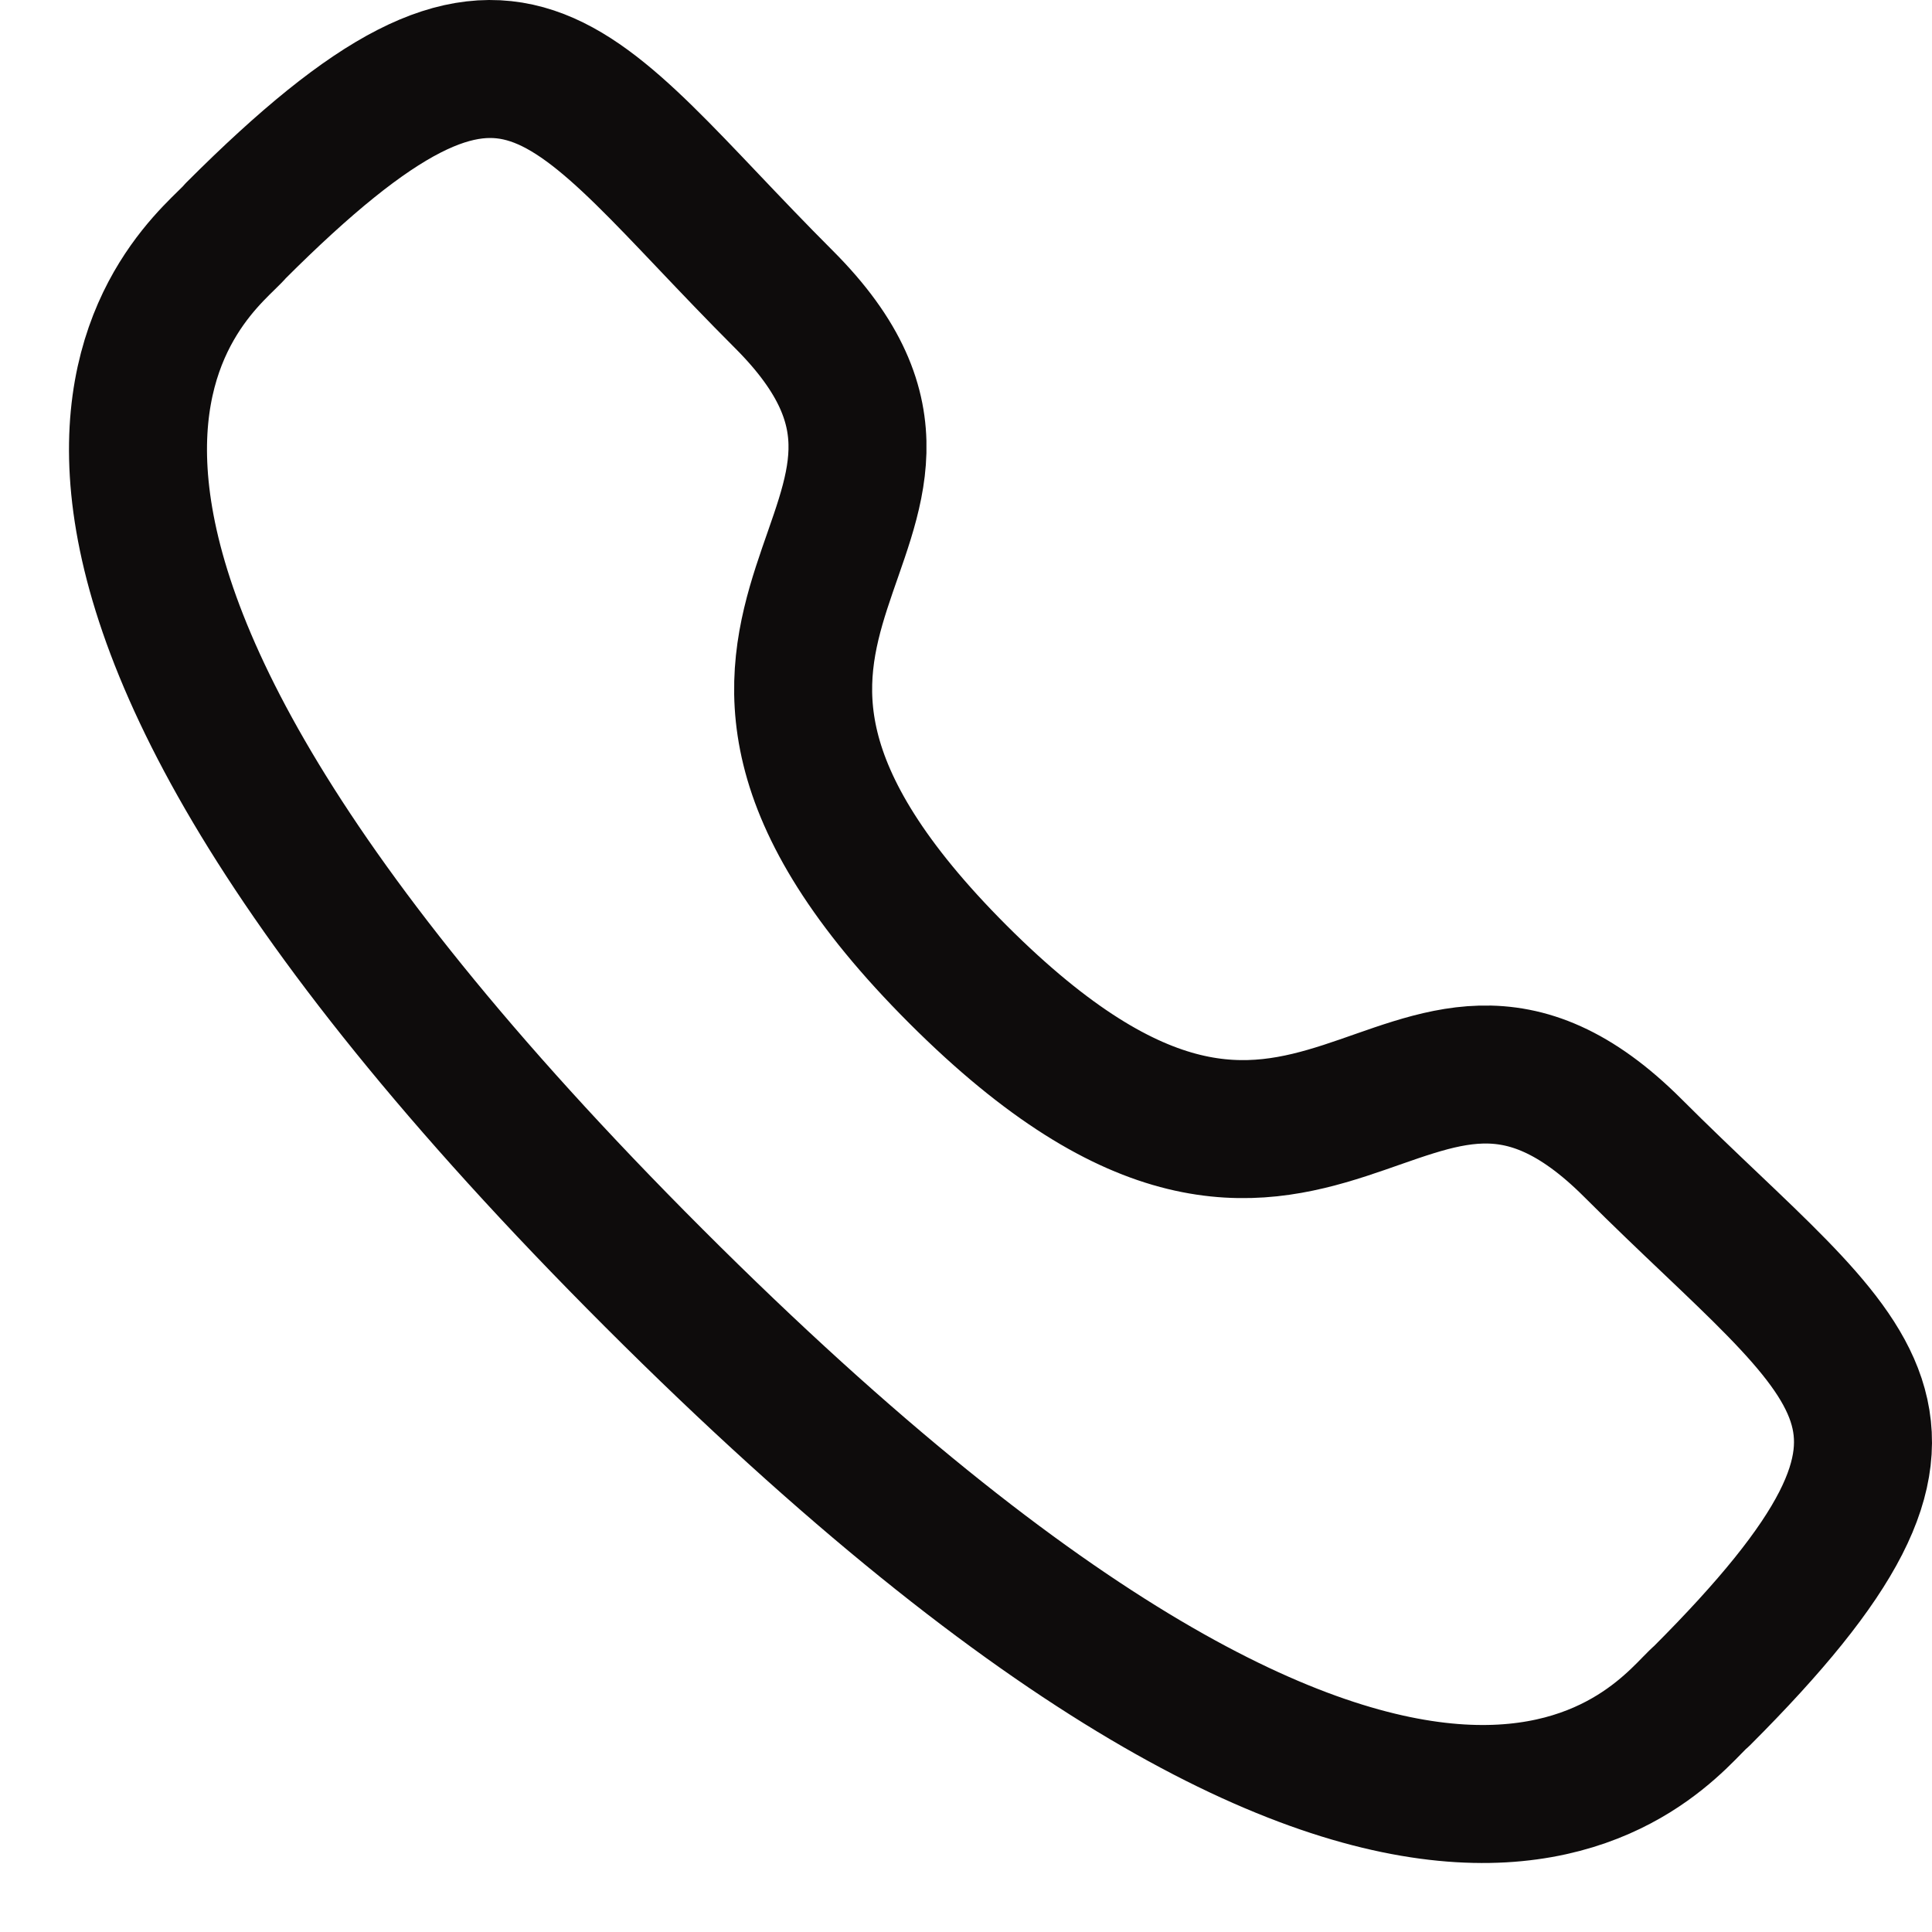
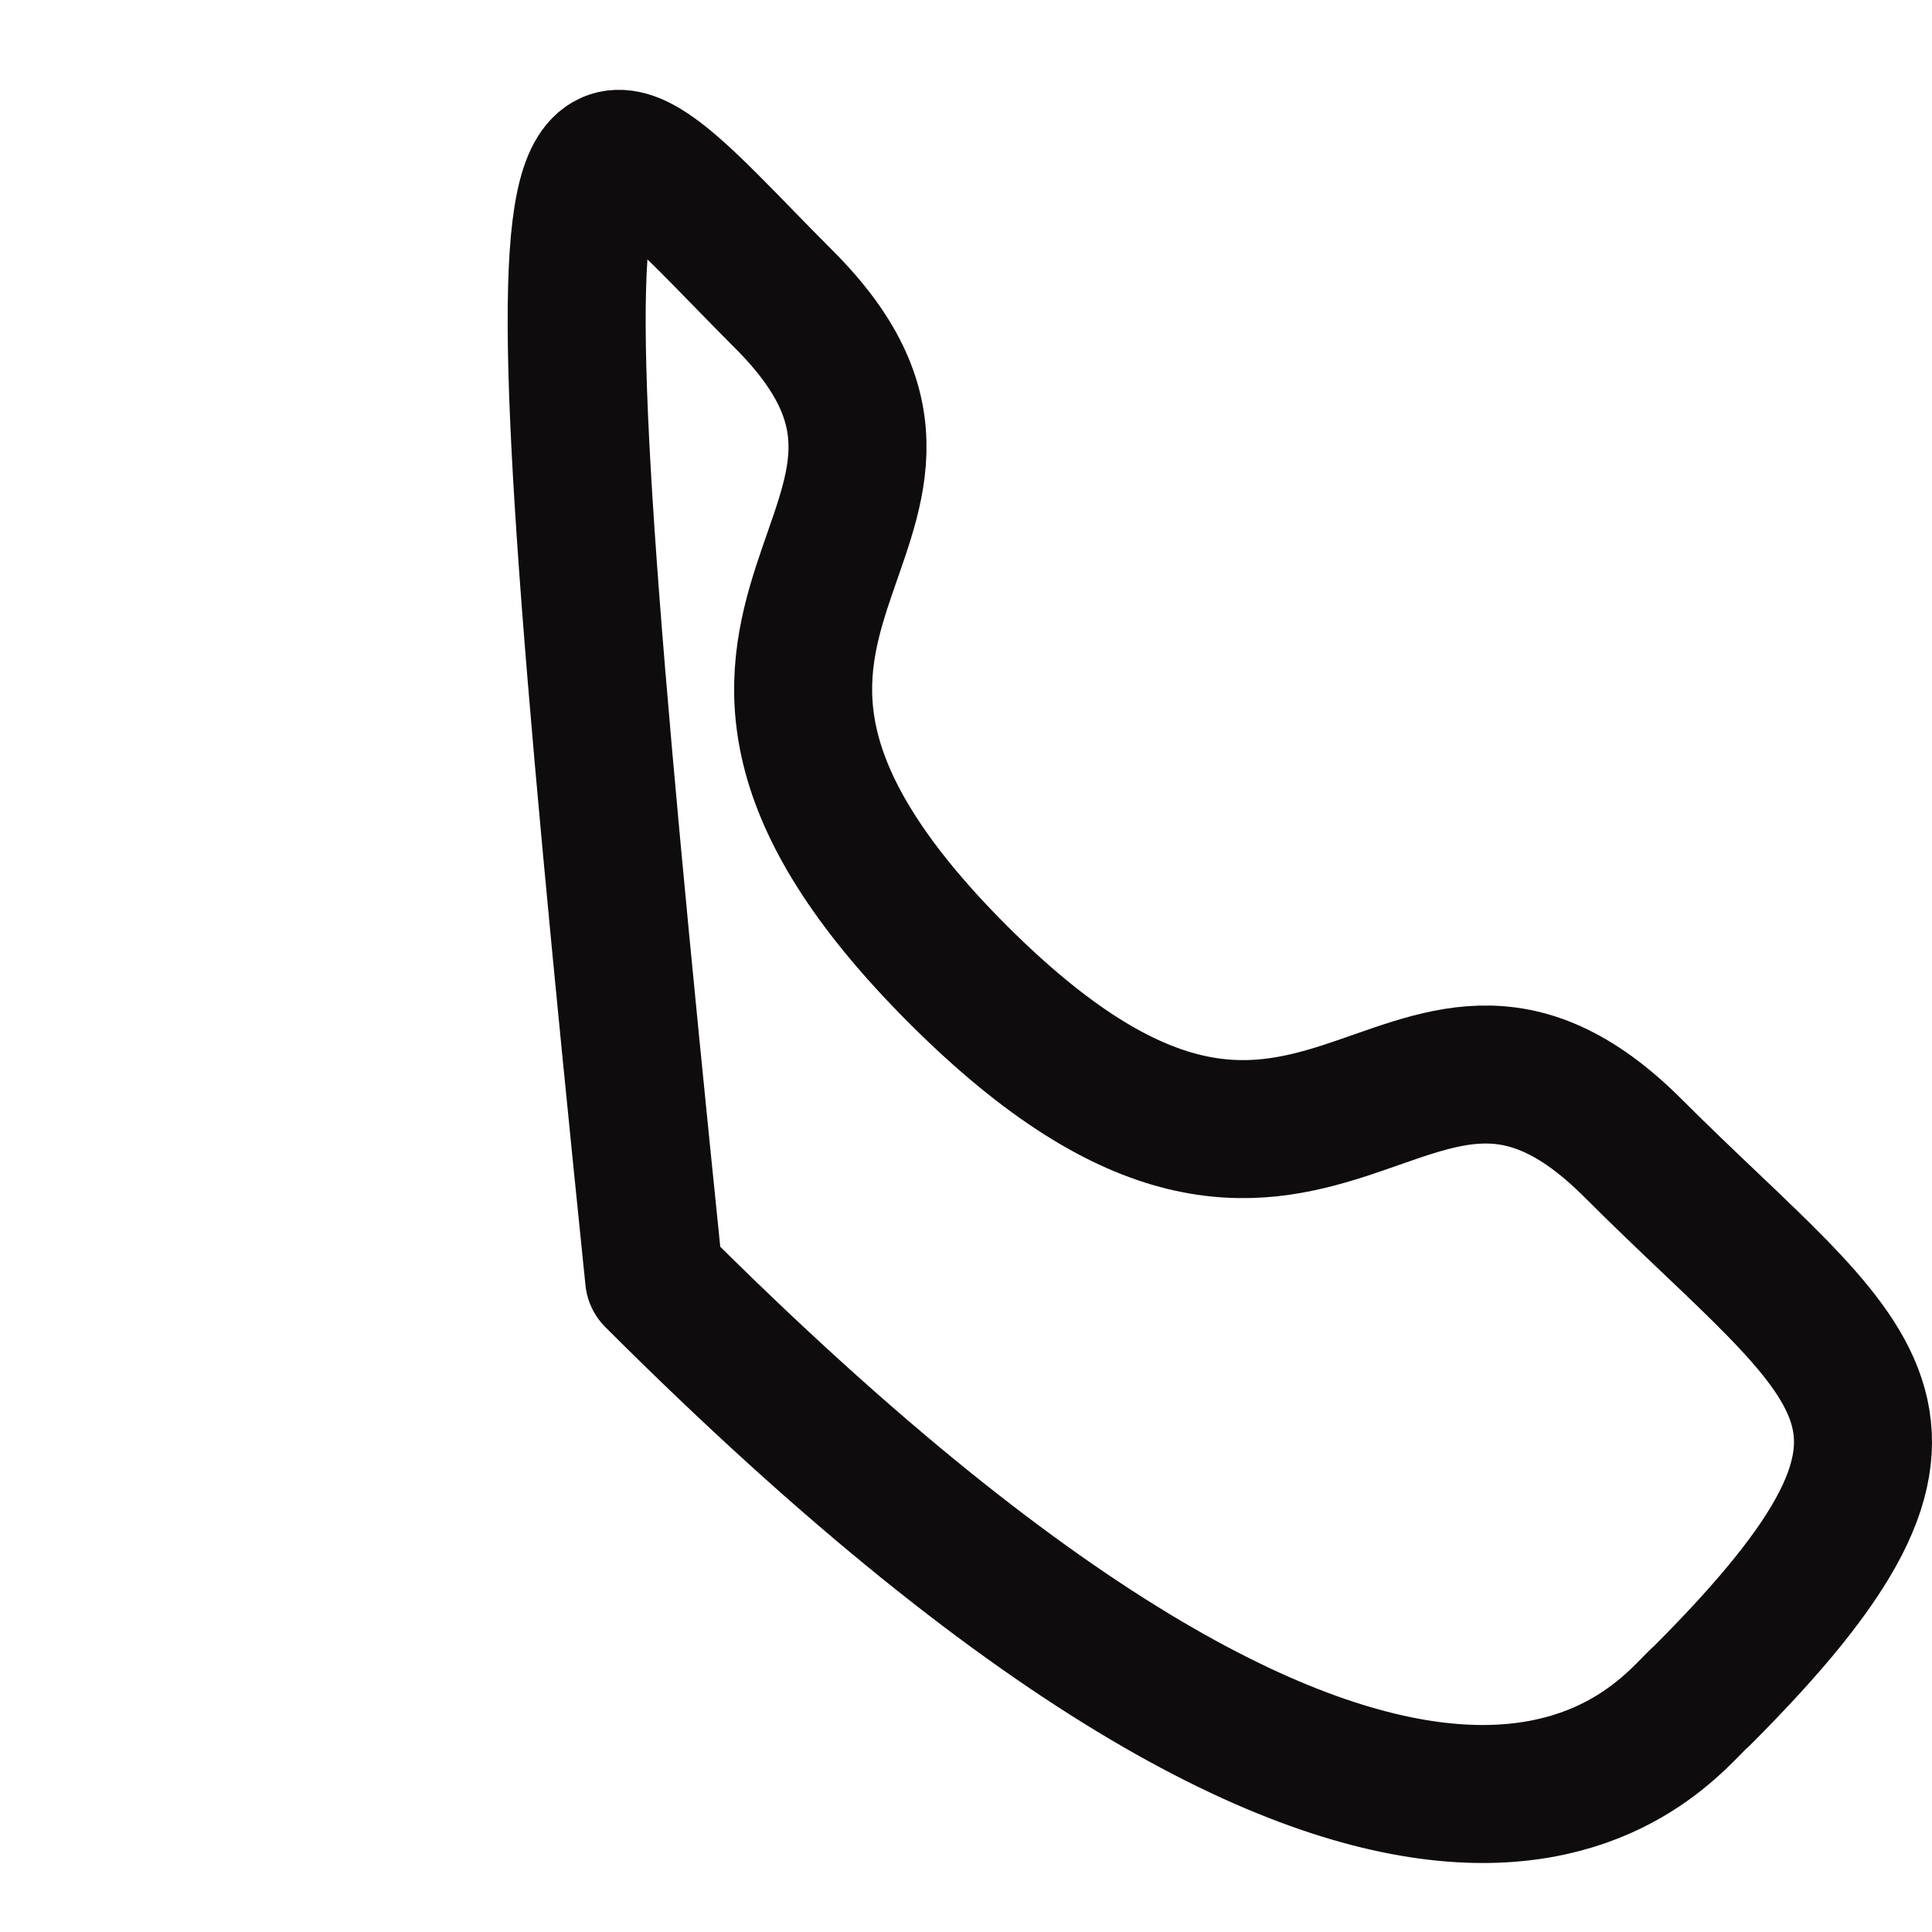
<svg xmlns="http://www.w3.org/2000/svg" width="28" height="28" viewBox="0 0 28 28" fill="none">
-   <path fill-rule="evenodd" clip-rule="evenodd" d="M13.884 14.122C19.133 19.369 20.323 13.298 23.665 16.638C26.887 19.859 28.739 20.504 24.657 24.585C24.146 24.996 20.897 29.94 9.48 18.526C-1.939 7.111 3.002 3.858 3.413 3.347C7.505 -0.745 8.139 1.118 11.361 4.339C14.703 7.68 8.635 8.874 13.884 14.122Z" stroke="#0E0C0C" stroke-width="2" stroke-linecap="round" stroke-linejoin="round" />
+   <path fill-rule="evenodd" clip-rule="evenodd" d="M13.884 14.122C19.133 19.369 20.323 13.298 23.665 16.638C26.887 19.859 28.739 20.504 24.657 24.585C24.146 24.996 20.897 29.94 9.48 18.526C7.505 -0.745 8.139 1.118 11.361 4.339C14.703 7.68 8.635 8.874 13.884 14.122Z" stroke="#0E0C0C" stroke-width="2" stroke-linecap="round" stroke-linejoin="round" />
</svg>